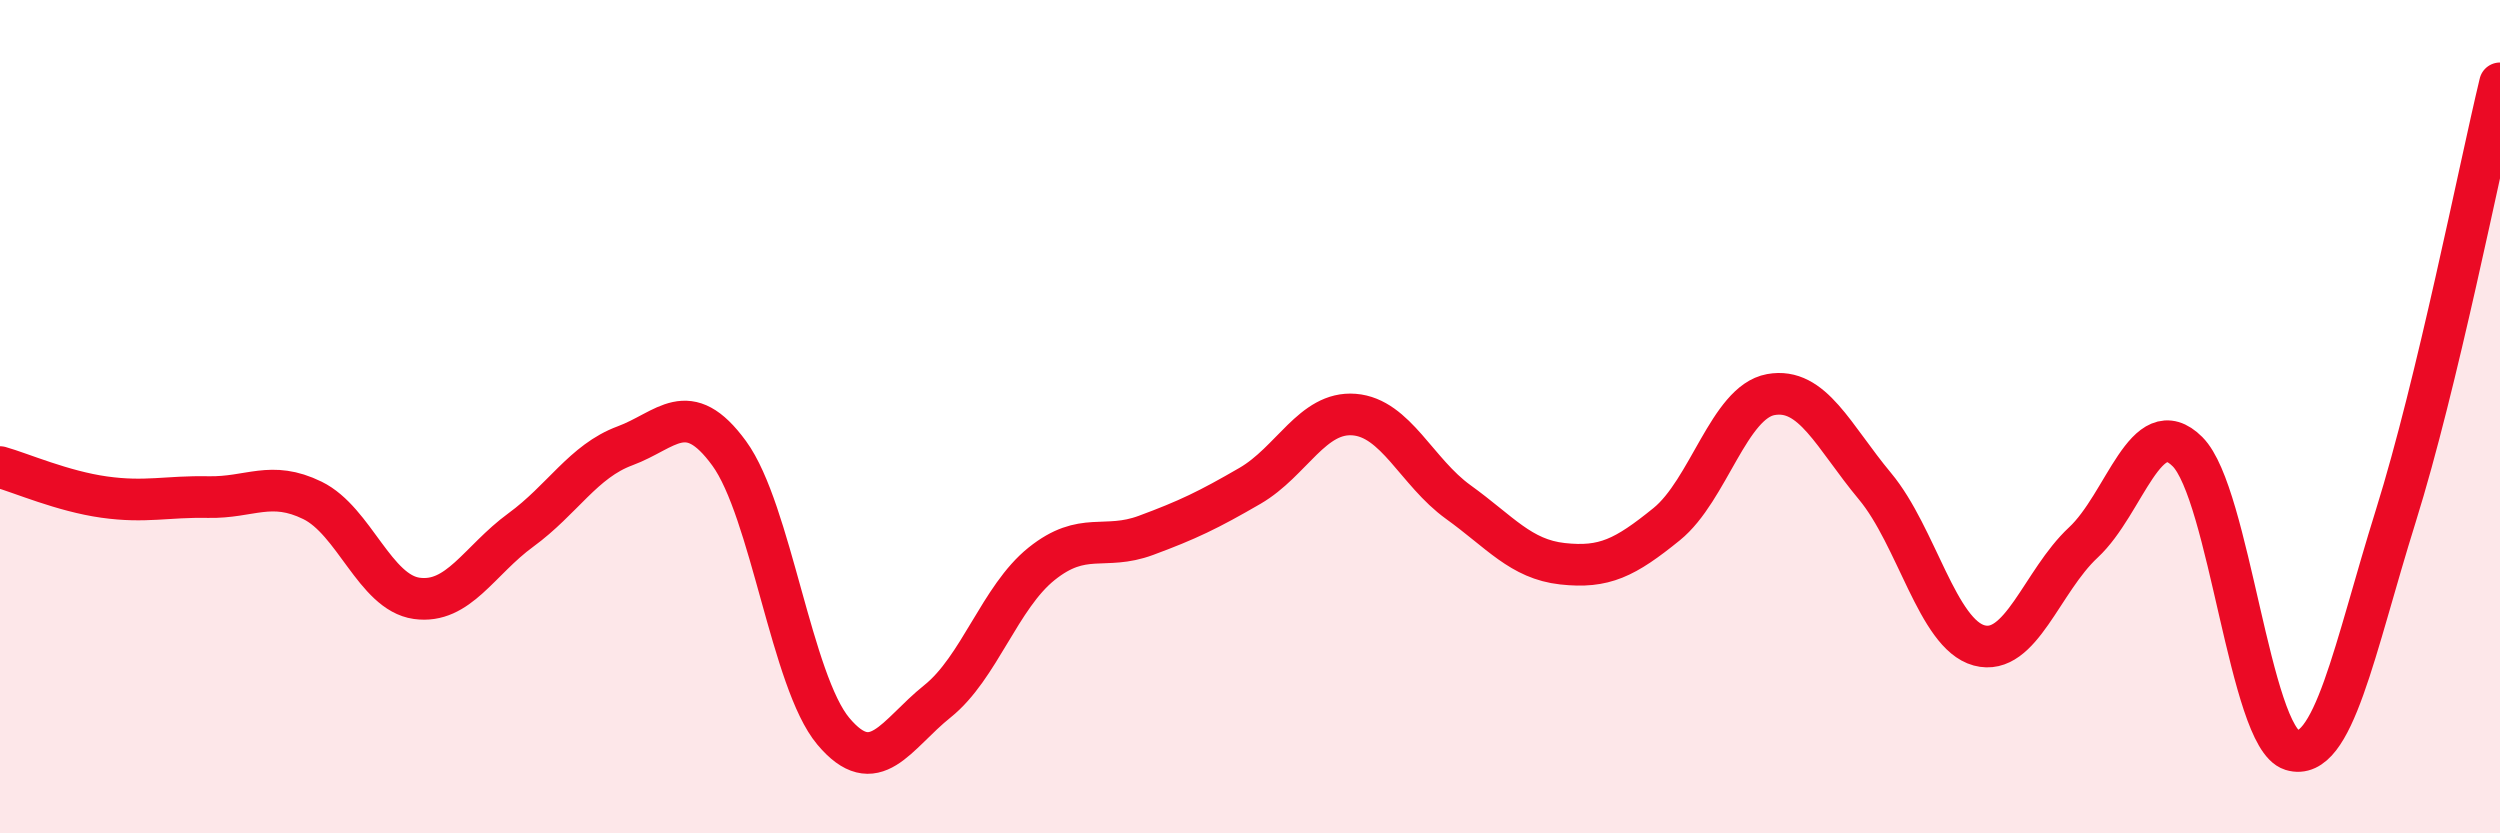
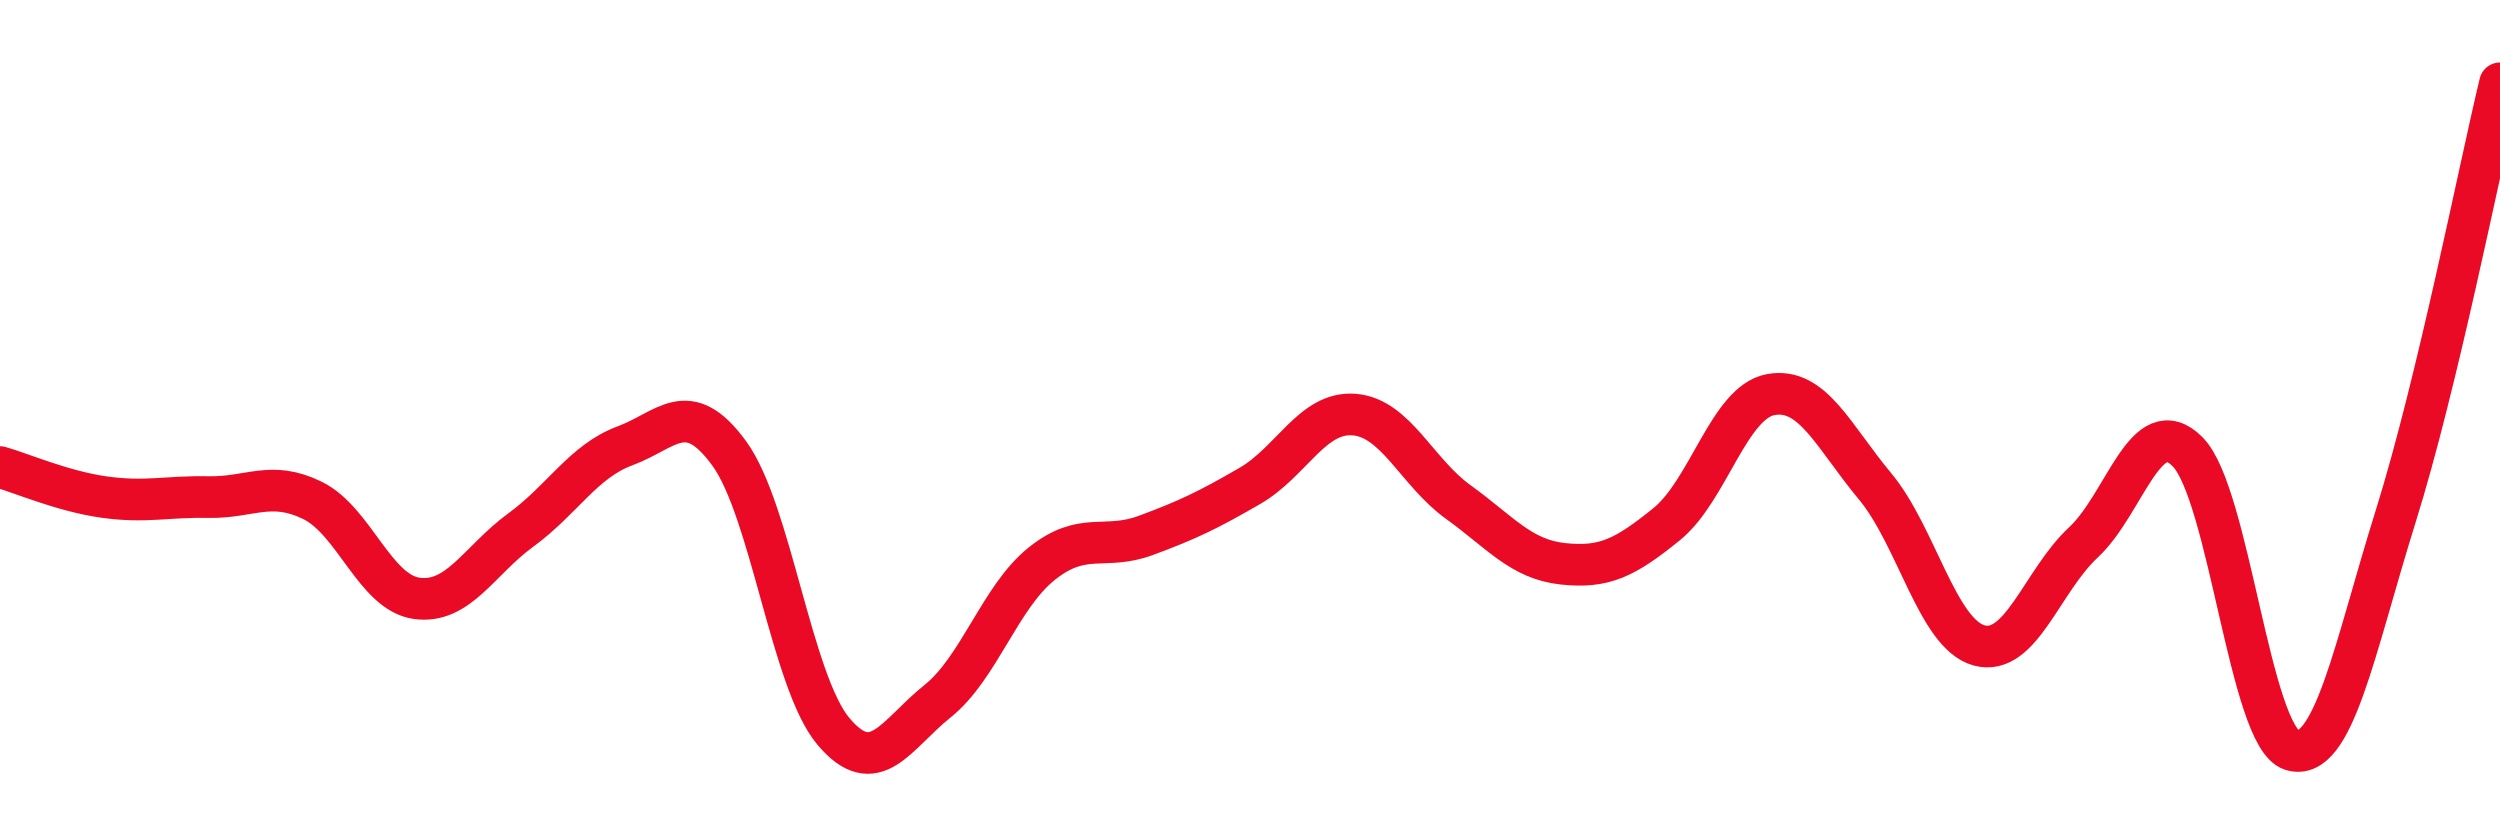
<svg xmlns="http://www.w3.org/2000/svg" width="60" height="20" viewBox="0 0 60 20">
-   <path d="M 0,11.21 C 0.5,11.35 1.5,11.79 2.5,11.93 C 3.5,12.07 4,11.91 5,11.93 C 6,11.95 6.5,11.52 7.5,12.01 C 8.5,12.5 9,14.22 10,14.36 C 11,14.5 11.5,13.45 12.5,12.72 C 13.5,11.99 14,11.07 15,10.7 C 16,10.33 16.5,9.51 17.5,10.88 C 18.5,12.25 19,16.36 20,17.55 C 21,18.74 21.5,17.63 22.5,16.83 C 23.5,16.03 24,14.33 25,13.53 C 26,12.73 26.5,13.22 27.5,12.85 C 28.5,12.48 29,12.24 30,11.66 C 31,11.08 31.5,9.87 32.5,9.95 C 33.5,10.03 34,11.33 35,12.05 C 36,12.77 36.5,13.42 37.5,13.53 C 38.5,13.64 39,13.39 40,12.58 C 41,11.77 41.5,9.65 42.5,9.47 C 43.5,9.29 44,10.47 45,11.67 C 46,12.87 46.5,15.22 47.5,15.49 C 48.5,15.76 49,13.95 50,13.02 C 51,12.09 51.5,9.84 52.5,10.84 C 53.5,11.84 54,17.69 55,18 C 56,18.31 56.5,15.58 57.5,12.38 C 58.5,9.18 59.5,4.08 60,2L60 20L0 20Z" fill="#EB0A25" opacity="0.1" stroke-linecap="round" stroke-linejoin="round" />
  <path d="M 0,11.21 C 0.5,11.35 1.5,11.79 2.5,11.93 C 3.5,12.07 4,11.91 5,11.93 C 6,11.95 6.5,11.52 7.5,12.01 C 8.5,12.5 9,14.22 10,14.36 C 11,14.5 11.5,13.45 12.5,12.72 C 13.5,11.99 14,11.07 15,10.7 C 16,10.33 16.5,9.51 17.5,10.88 C 18.5,12.25 19,16.36 20,17.55 C 21,18.74 21.5,17.63 22.5,16.83 C 23.5,16.03 24,14.33 25,13.53 C 26,12.73 26.5,13.22 27.5,12.85 C 28.5,12.48 29,12.24 30,11.66 C 31,11.08 31.5,9.87 32.5,9.95 C 33.5,10.03 34,11.33 35,12.05 C 36,12.77 36.5,13.42 37.5,13.53 C 38.5,13.64 39,13.39 40,12.58 C 41,11.77 41.5,9.65 42.5,9.47 C 43.5,9.29 44,10.47 45,11.67 C 46,12.87 46.5,15.22 47.5,15.49 C 48.5,15.76 49,13.95 50,13.02 C 51,12.09 51.5,9.84 52.5,10.84 C 53.5,11.84 54,17.69 55,18 C 56,18.31 56.5,15.58 57.5,12.38 C 58.5,9.18 59.5,4.08 60,2" stroke="#EB0A25" stroke-width="1" fill="none" stroke-linecap="round" stroke-linejoin="round" />
</svg>